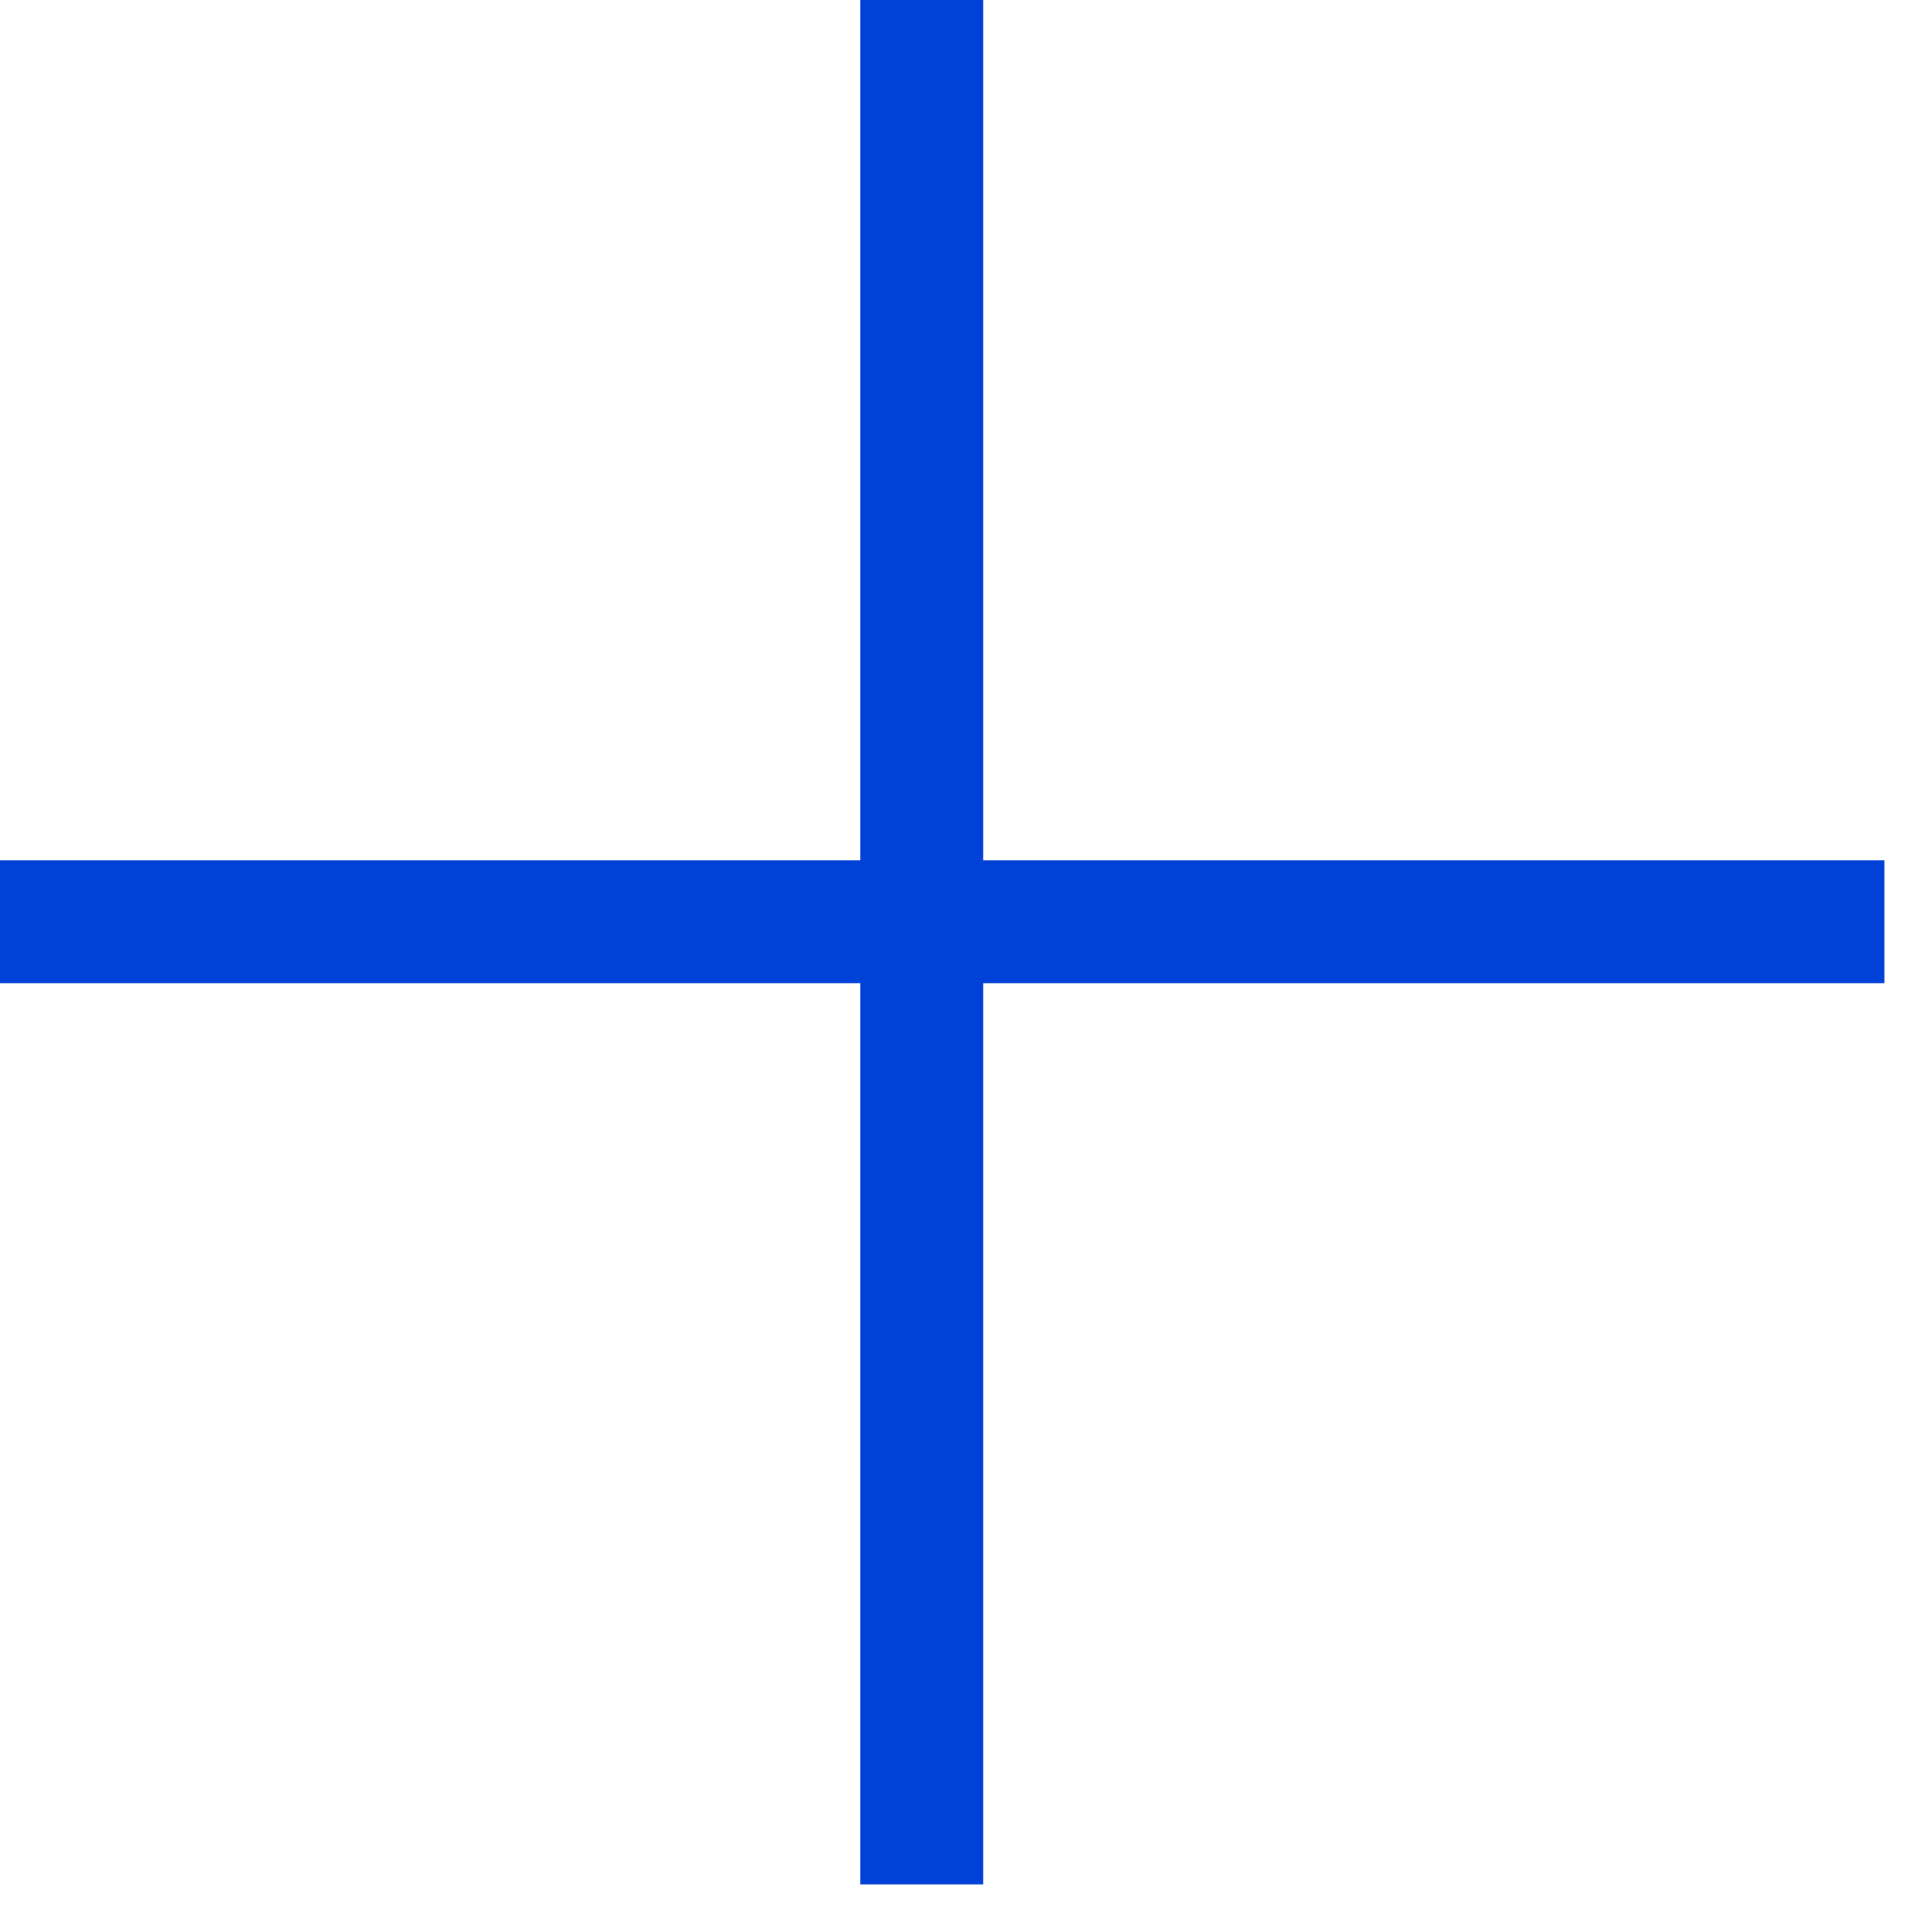
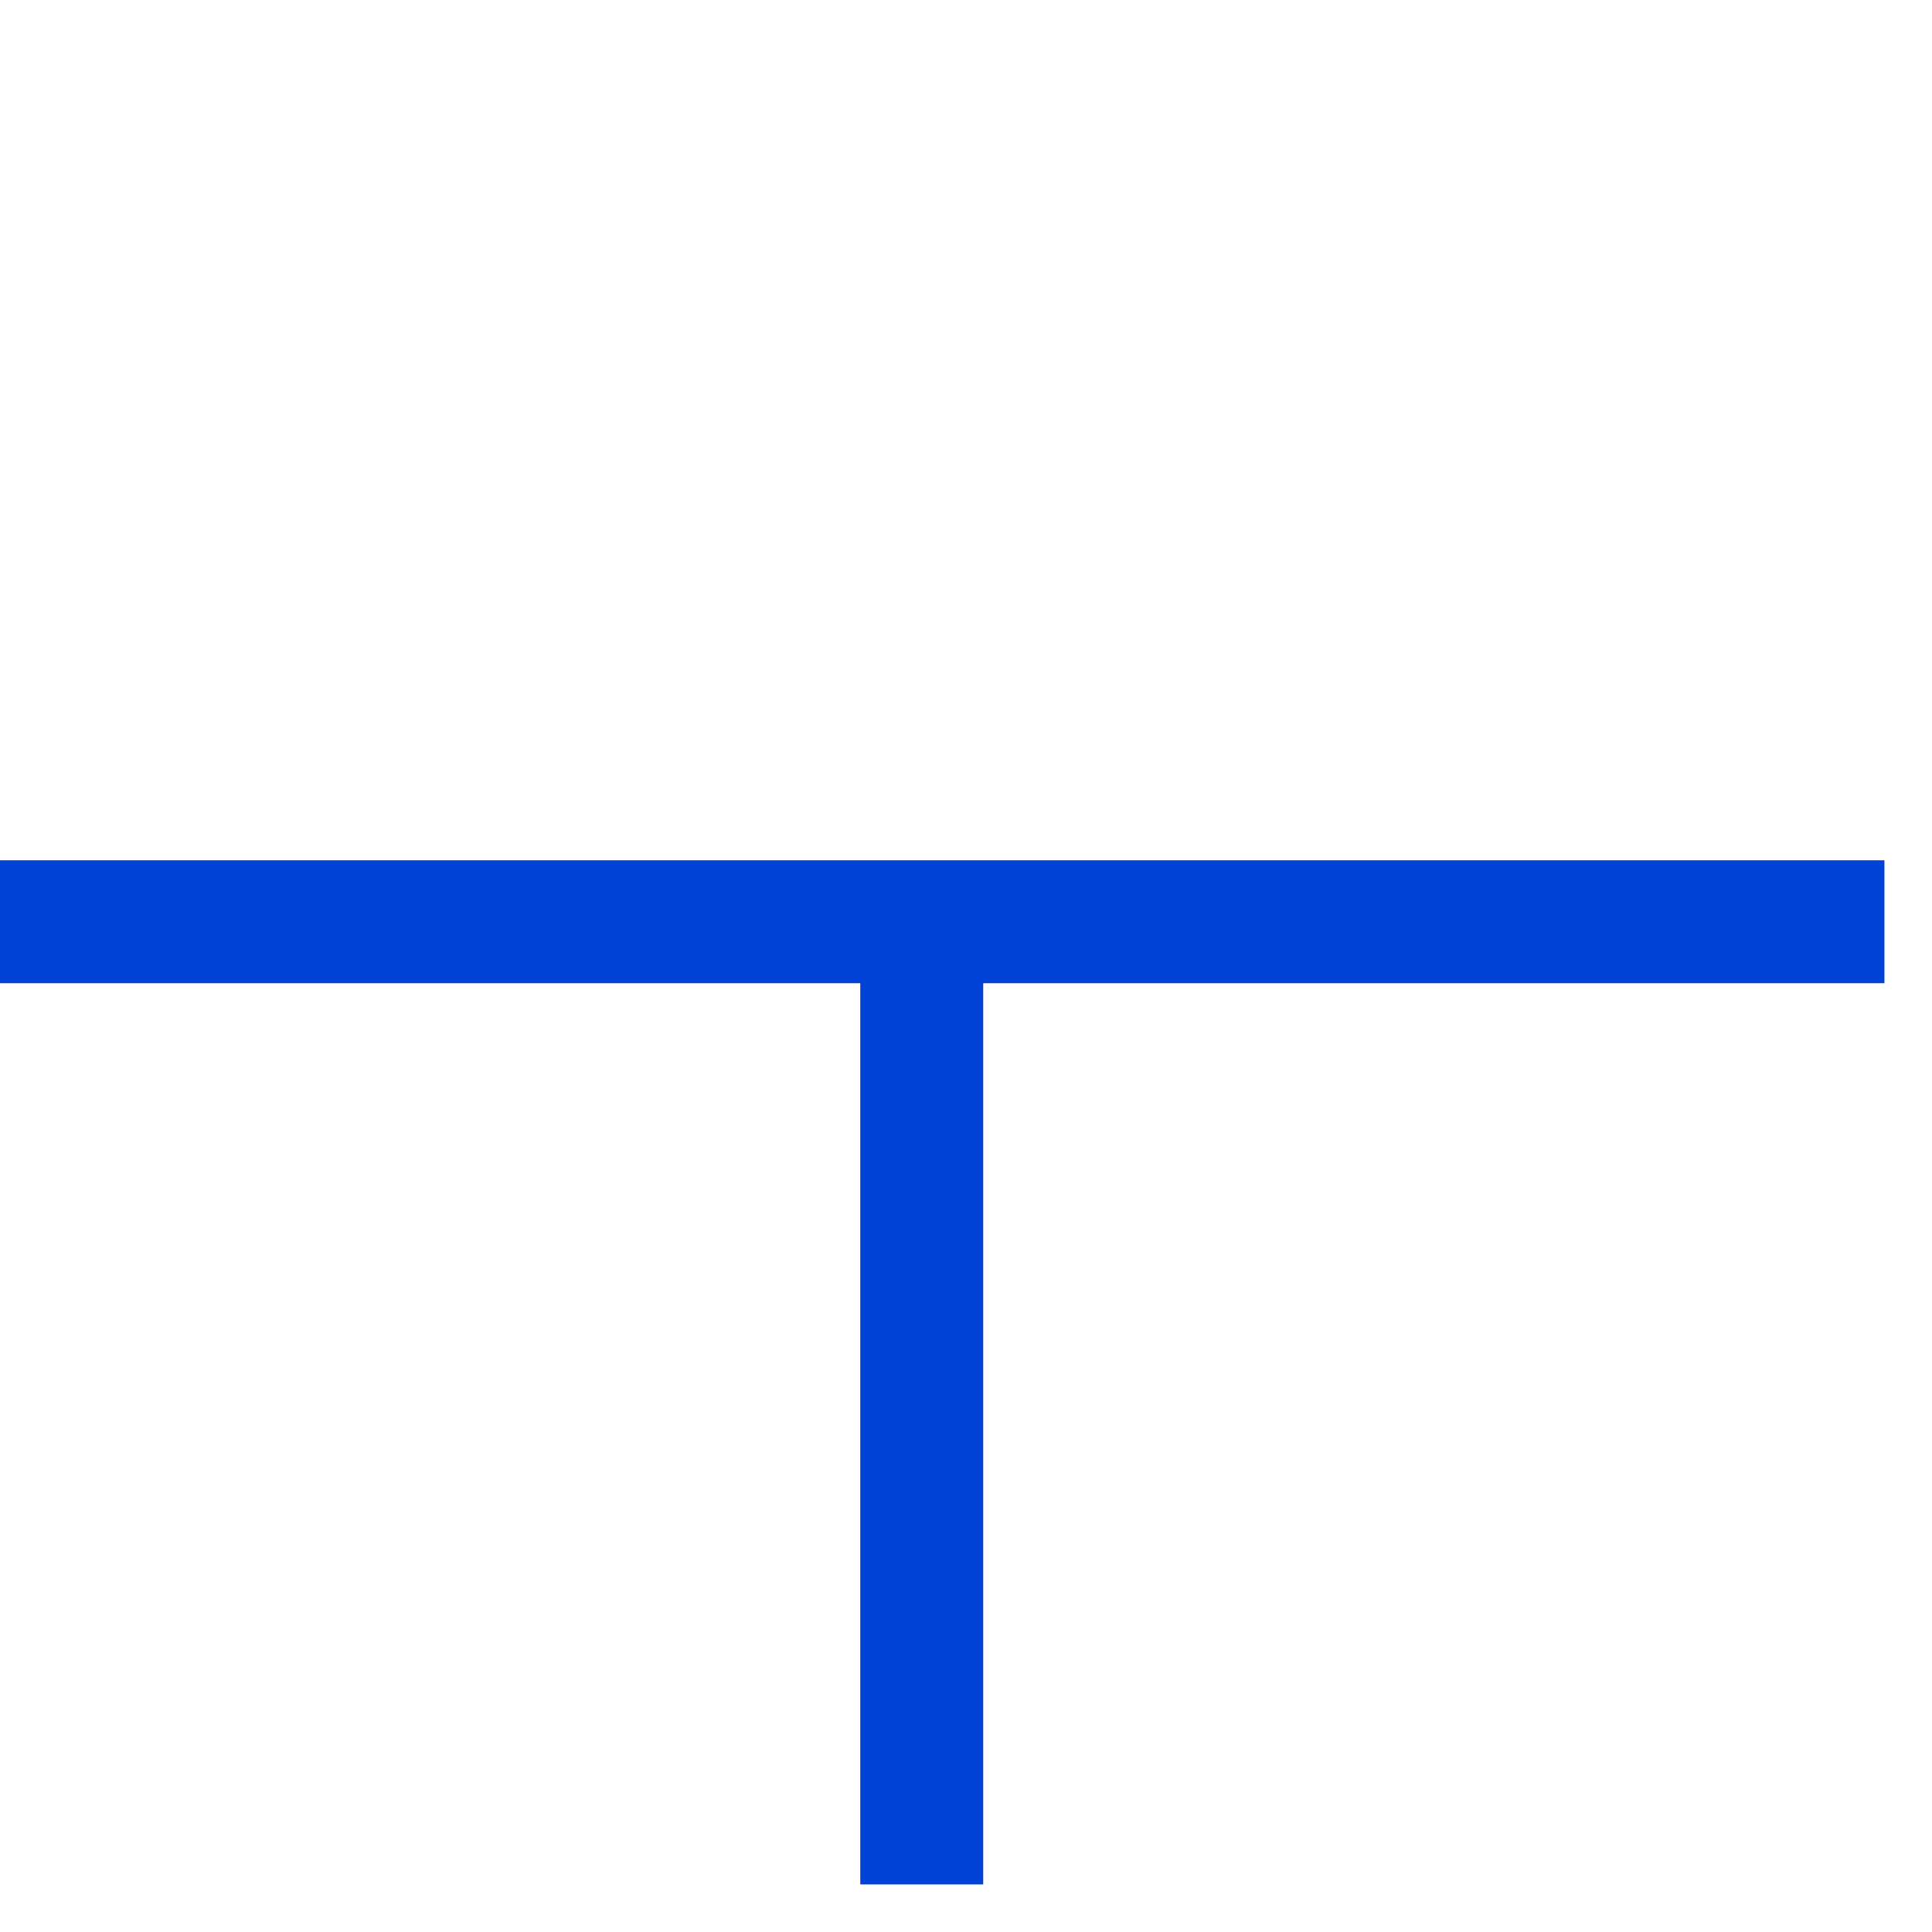
<svg xmlns="http://www.w3.org/2000/svg" width="32" height="32" viewBox="0 0 32 32" fill="none">
-   <path fill-rule="evenodd" clip-rule="evenodd" d="M16.285 14.249V0H14.249V14.249H0V16.285H14.249V31.212H16.285V16.285H31.212V14.249H16.285Z" fill="#0041D7" />
+   <path fill-rule="evenodd" clip-rule="evenodd" d="M16.285 14.249H14.249V14.249H0V16.285H14.249V31.212H16.285V16.285H31.212V14.249H16.285Z" fill="#0041D7" />
</svg>